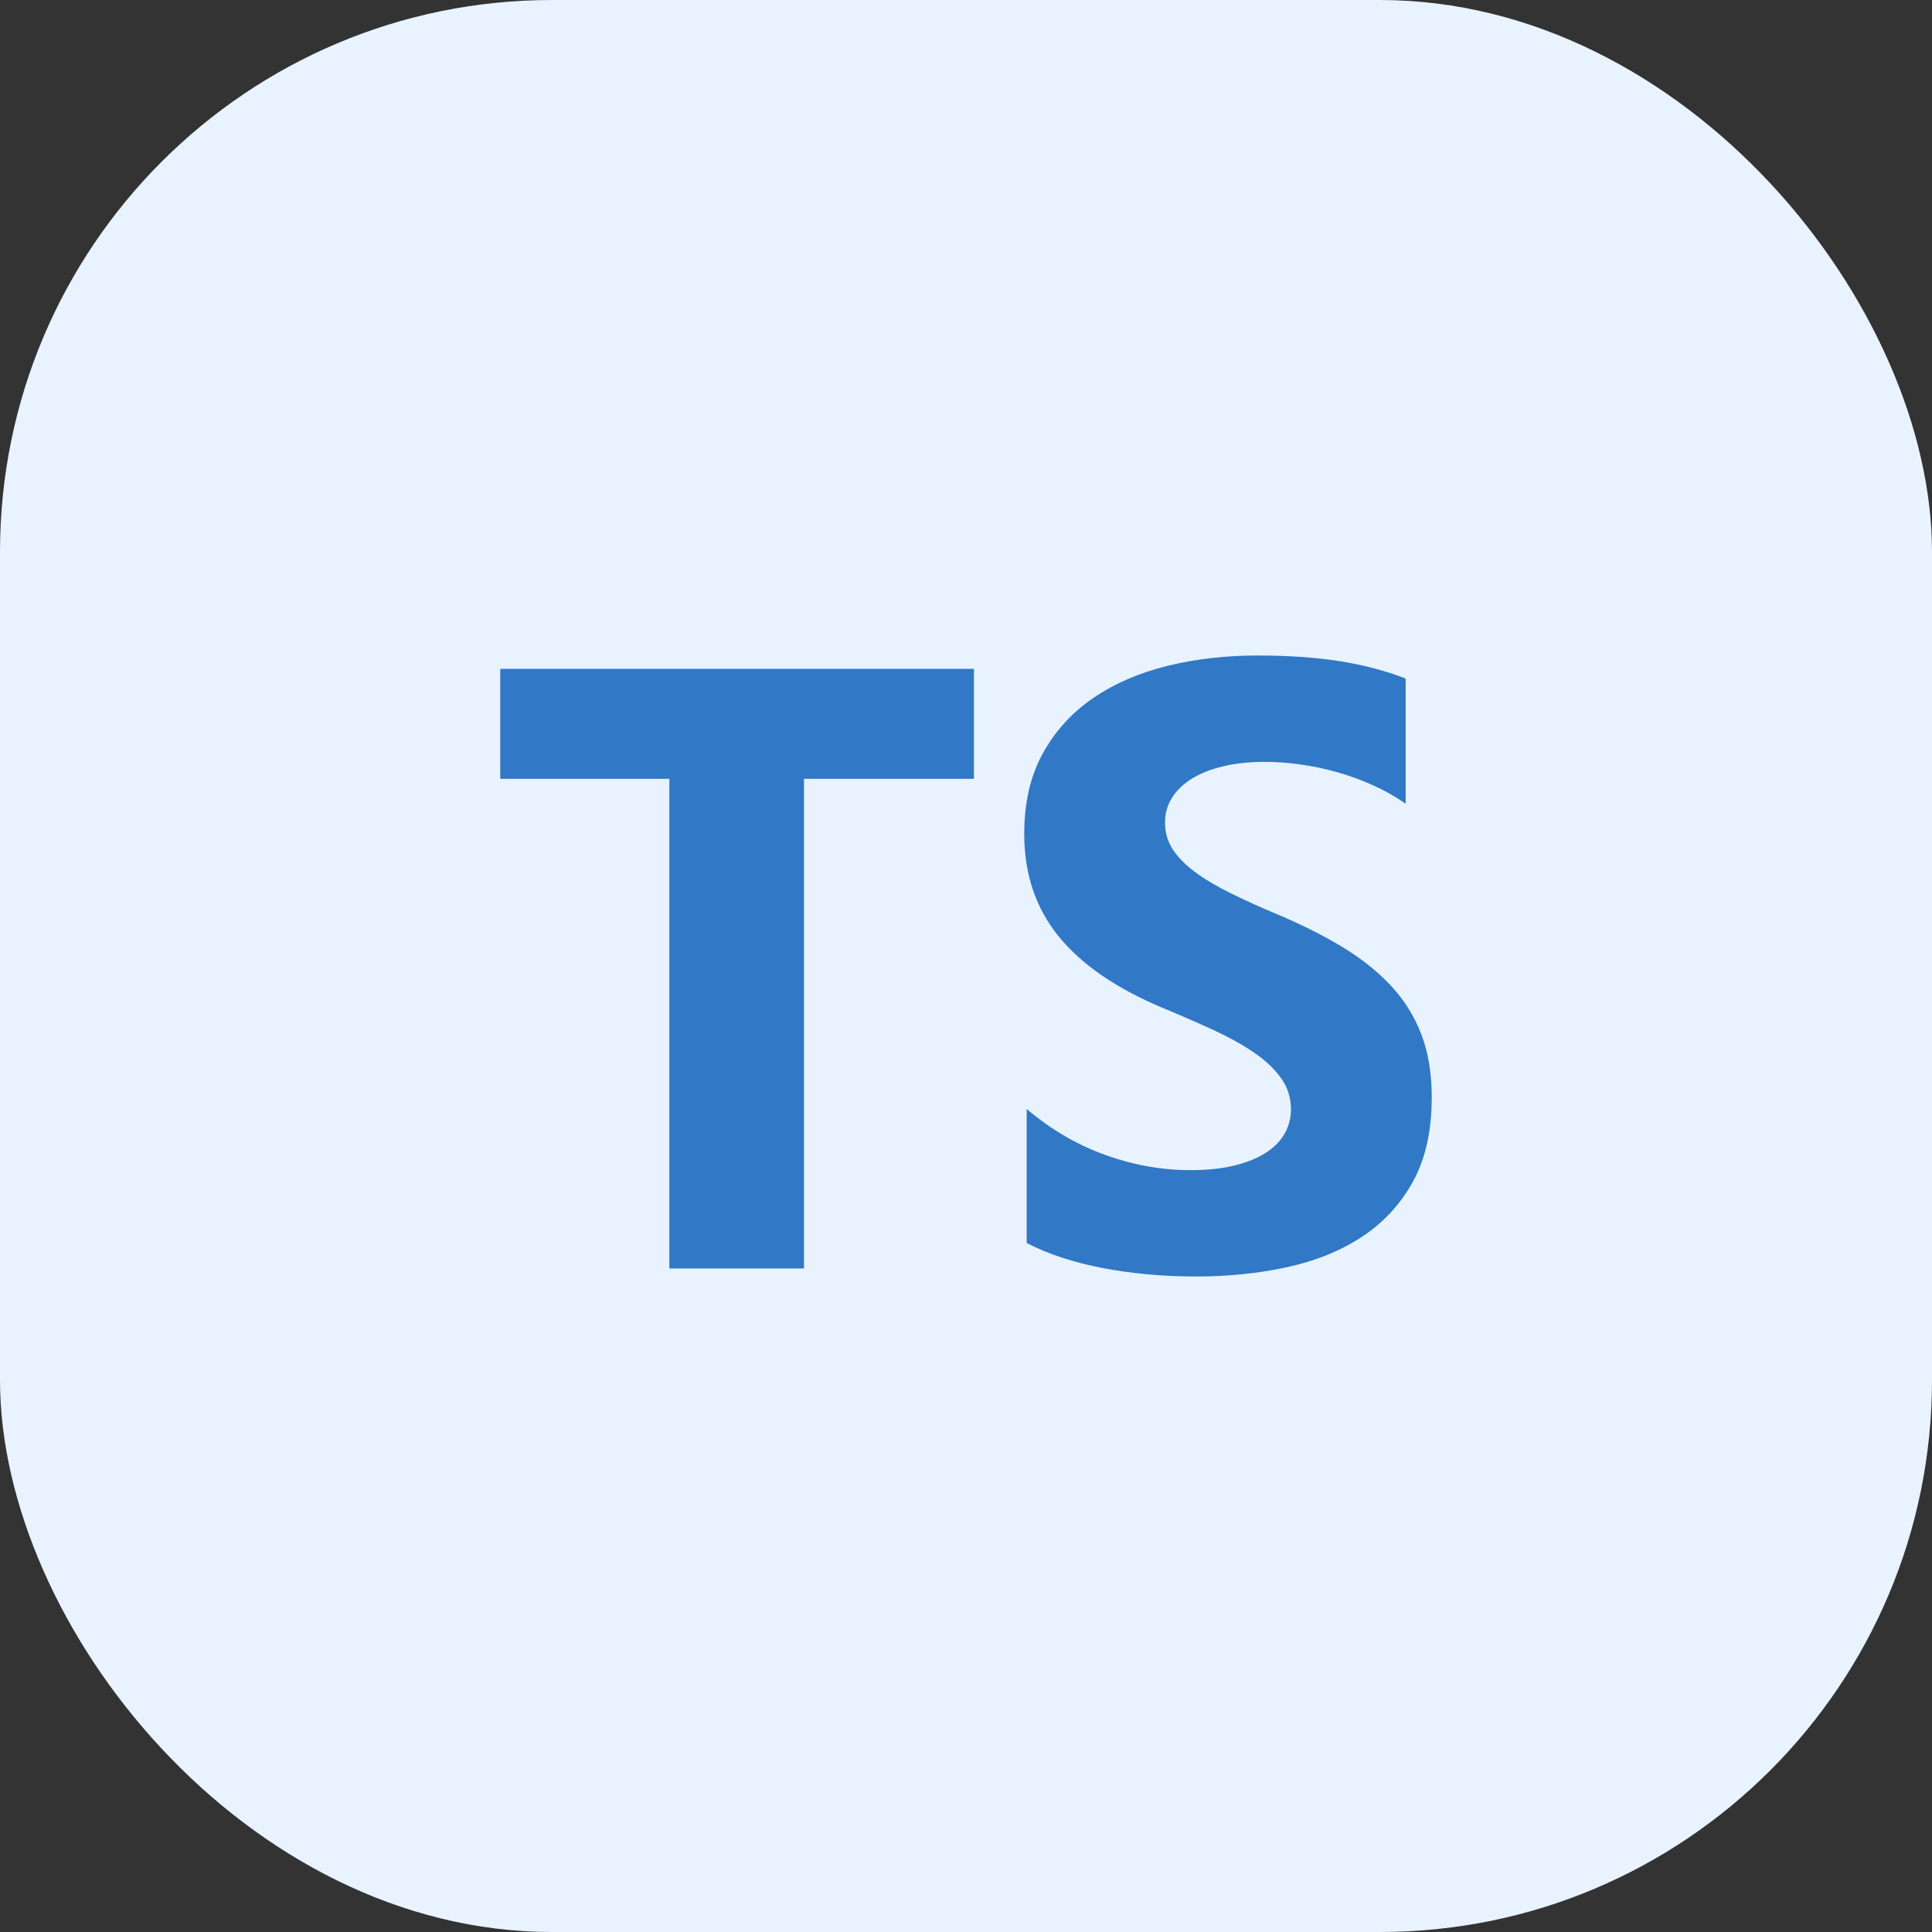
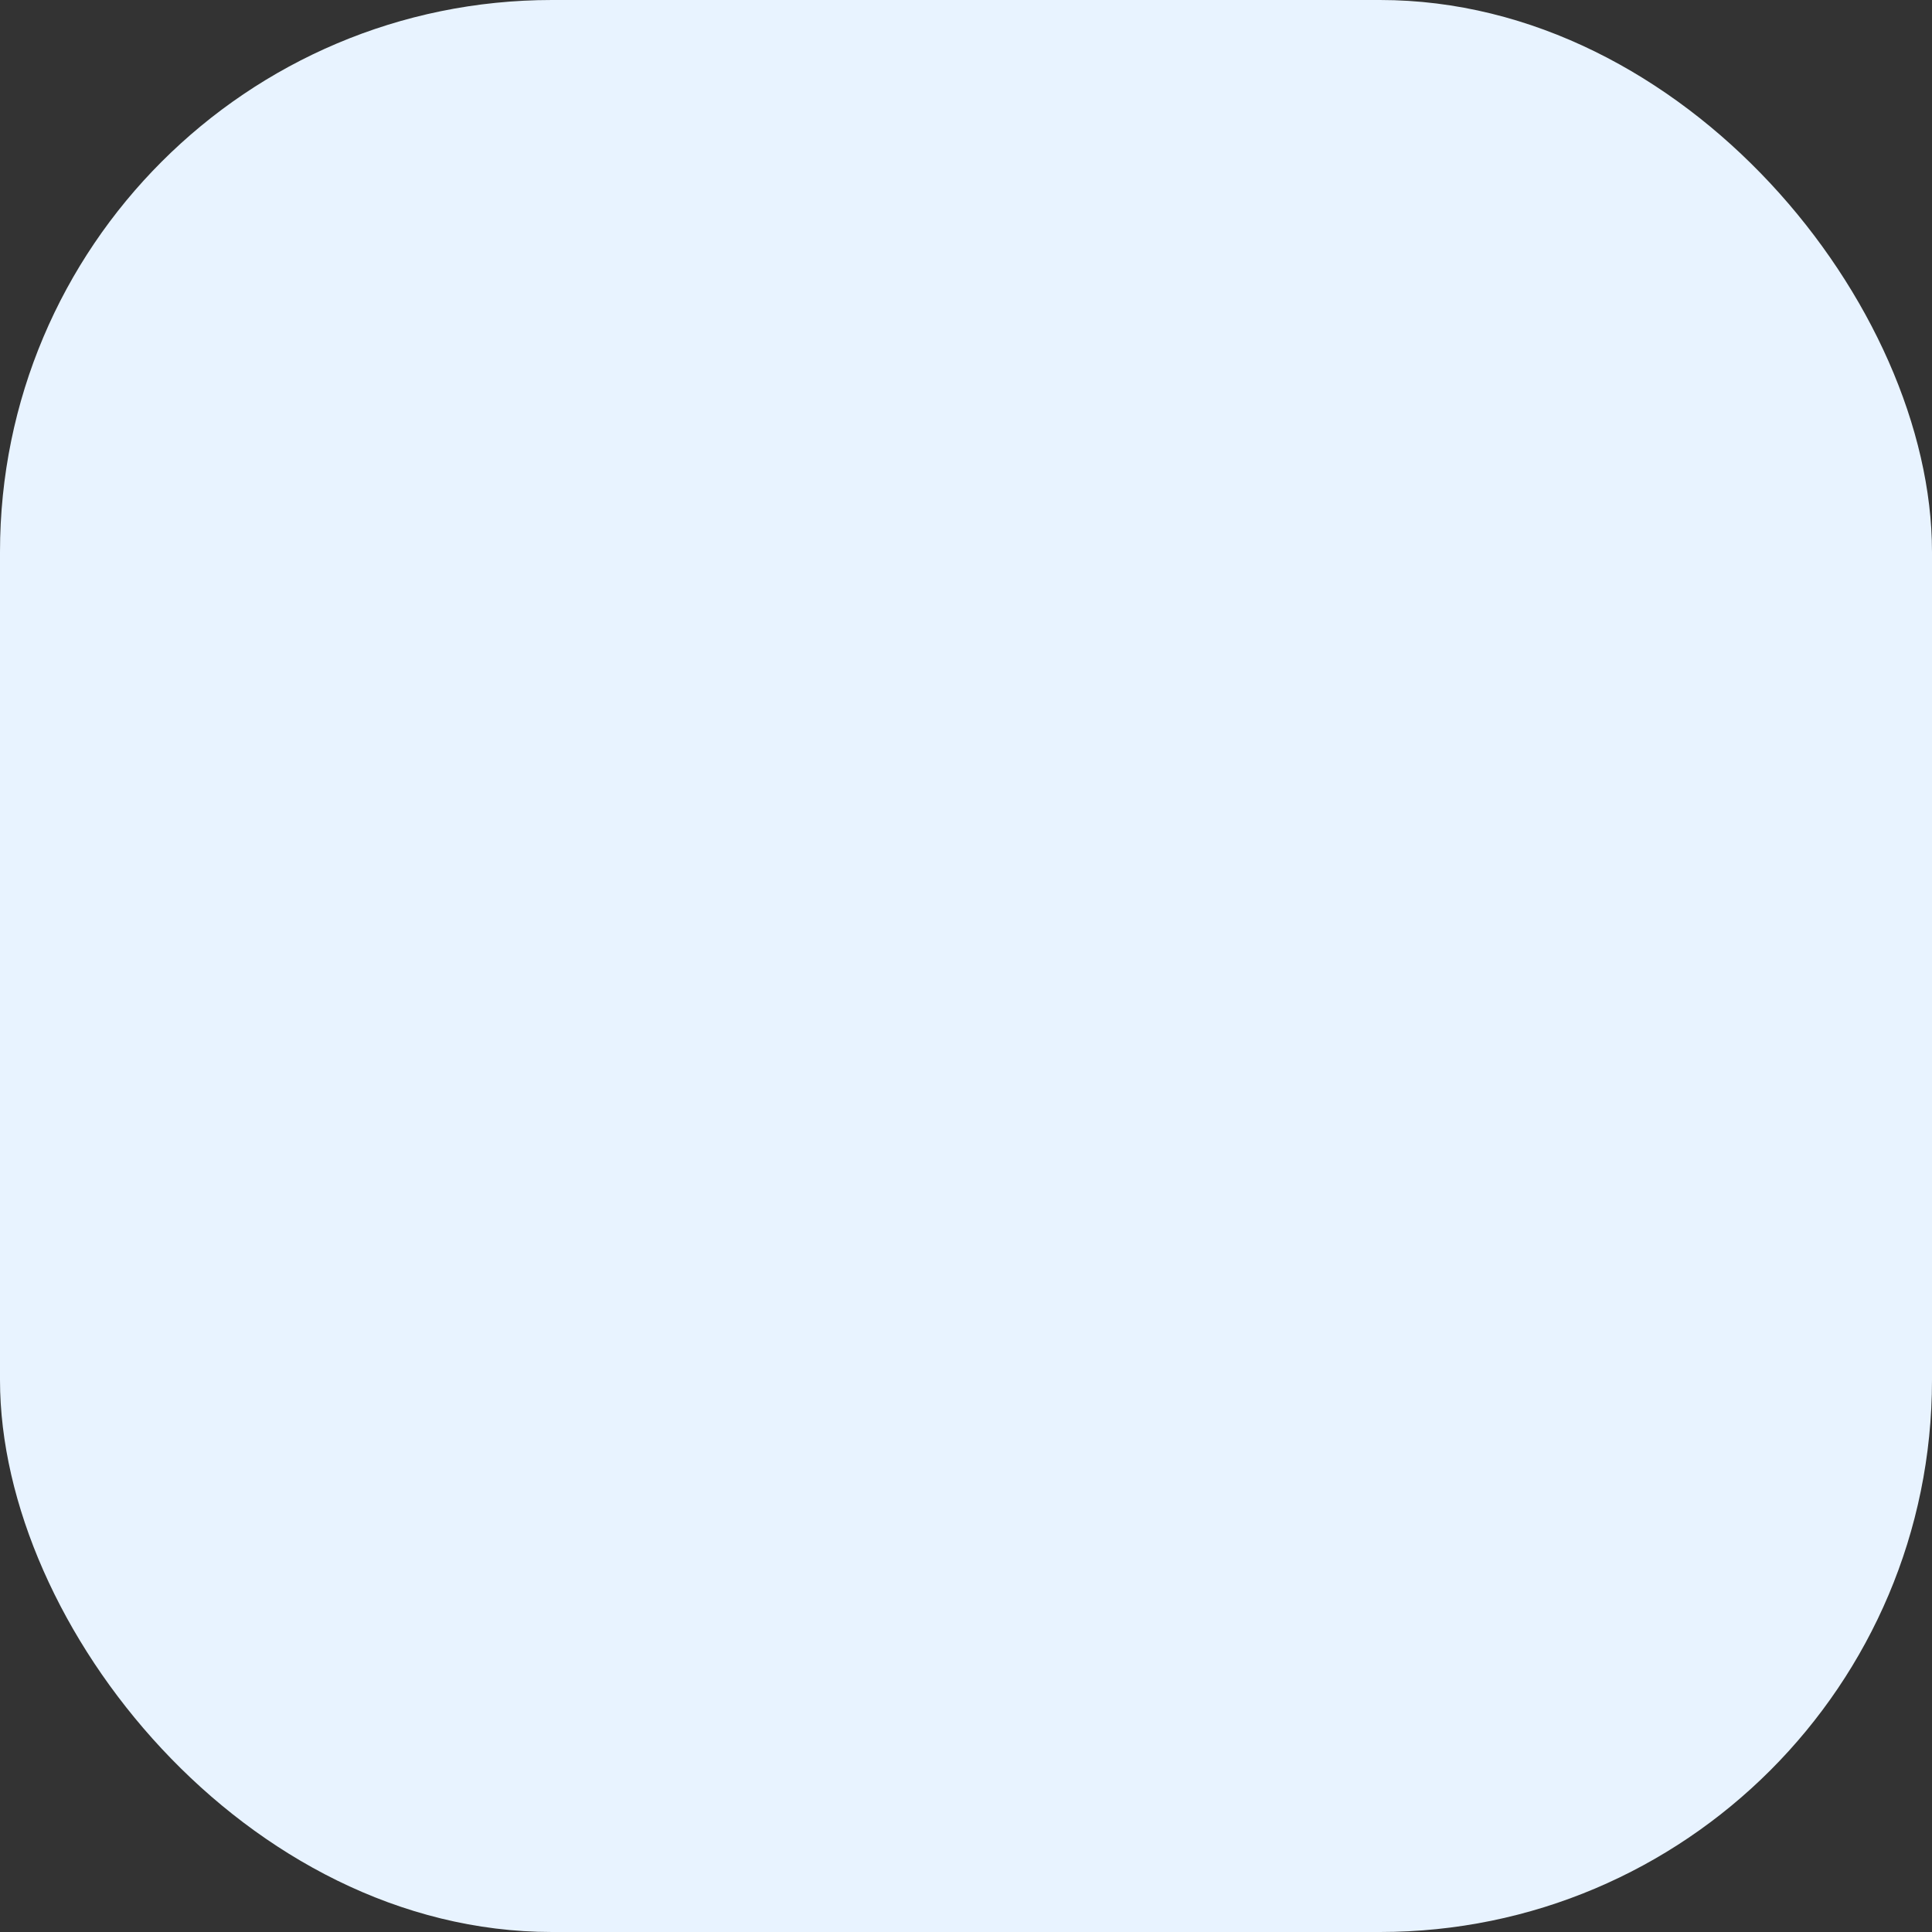
<svg xmlns="http://www.w3.org/2000/svg" width="56" height="56" viewBox="0 0 56 56" fill="none">
  <rect x="0" y="0" width="56" height="56" fill="#333333" stroke="none" />
  <rect width="56" height="56" rx="16" fill="#E8F3FF" />
-   <path fill-rule="evenodd" clip-rule="evenodd" d="M29.759 32.145V36.029C30.384 36.353 31.122 36.595 31.974 36.757C32.827 36.919 33.725 37 34.669 37C35.59 37 36.464 36.911 37.292 36.733C38.121 36.555 38.847 36.262 39.471 35.853C40.096 35.444 40.59 34.91 40.954 34.251C41.318 33.591 41.5 32.776 41.5 31.805C41.5 31.101 41.396 30.484 41.188 29.954C40.98 29.424 40.68 28.953 40.288 28.54C39.895 28.128 39.425 27.757 38.877 27.43C38.329 27.102 37.711 26.792 37.022 26.501C36.518 26.291 36.066 26.086 35.666 25.888C35.266 25.69 34.925 25.488 34.645 25.281C34.365 25.075 34.149 24.856 33.997 24.626C33.845 24.395 33.769 24.134 33.769 23.843C33.769 23.576 33.837 23.335 33.973 23.121C34.109 22.906 34.301 22.722 34.549 22.568C34.797 22.415 35.102 22.295 35.462 22.21C35.822 22.125 36.222 22.083 36.662 22.083C36.982 22.083 37.32 22.107 37.676 22.156C38.033 22.204 38.391 22.279 38.751 22.38C39.111 22.481 39.461 22.609 39.801 22.763C40.142 22.916 40.456 23.094 40.744 23.297V19.668C40.16 19.441 39.521 19.273 38.829 19.164C38.137 19.055 37.342 19 36.446 19C35.534 19 34.669 19.099 33.853 19.297C33.037 19.496 32.319 19.805 31.698 20.226C31.078 20.647 30.588 21.183 30.228 21.834C29.868 22.485 29.688 23.264 29.688 24.171C29.688 25.328 30.018 26.315 30.678 27.132C31.338 27.949 32.34 28.641 33.685 29.208C34.213 29.426 34.705 29.641 35.162 29.851C35.618 30.061 36.012 30.28 36.344 30.506C36.676 30.733 36.938 30.98 37.13 31.247C37.322 31.514 37.419 31.817 37.419 32.157C37.419 32.408 37.358 32.641 37.238 32.855C37.118 33.069 36.936 33.255 36.692 33.413C36.448 33.571 36.144 33.694 35.78 33.783C35.416 33.873 34.989 33.917 34.501 33.917C33.669 33.917 32.845 33.769 32.028 33.474C31.212 33.179 30.456 32.736 29.759 32.145ZM23.304 22.575H28.23V19.388H14.5V22.575H19.402V36.767H23.304V22.575Z" fill="#3178C6" />
</svg>